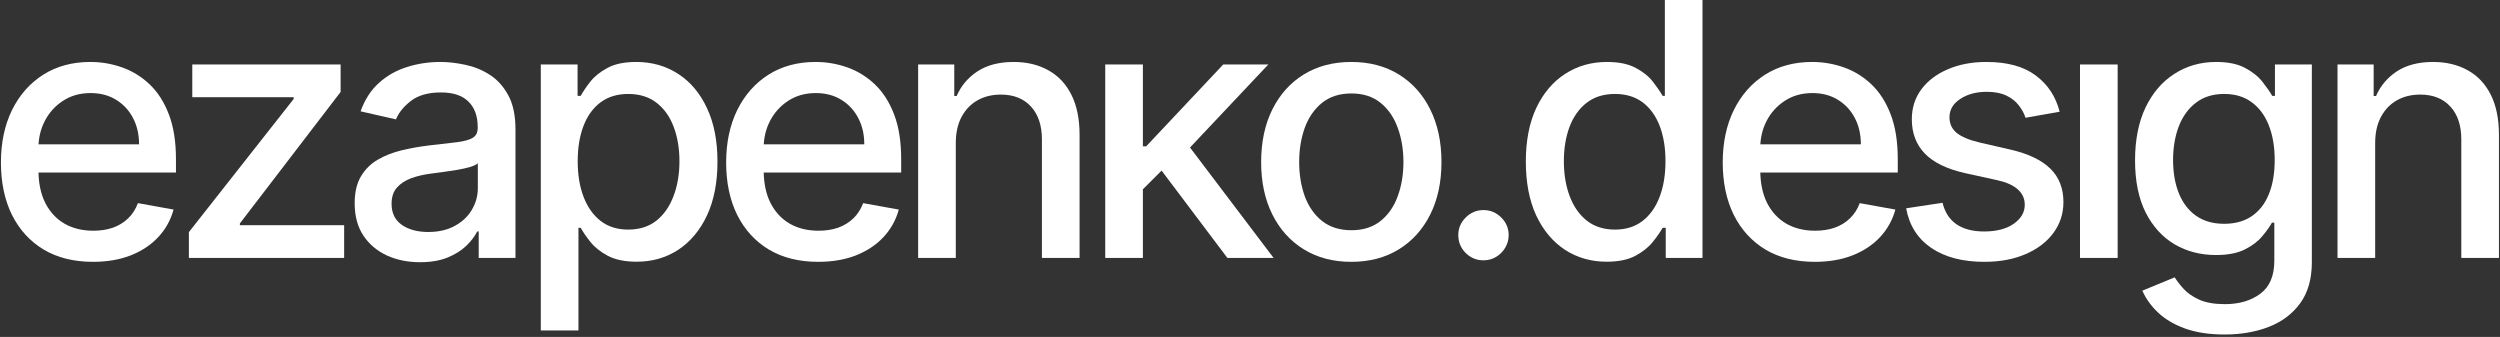
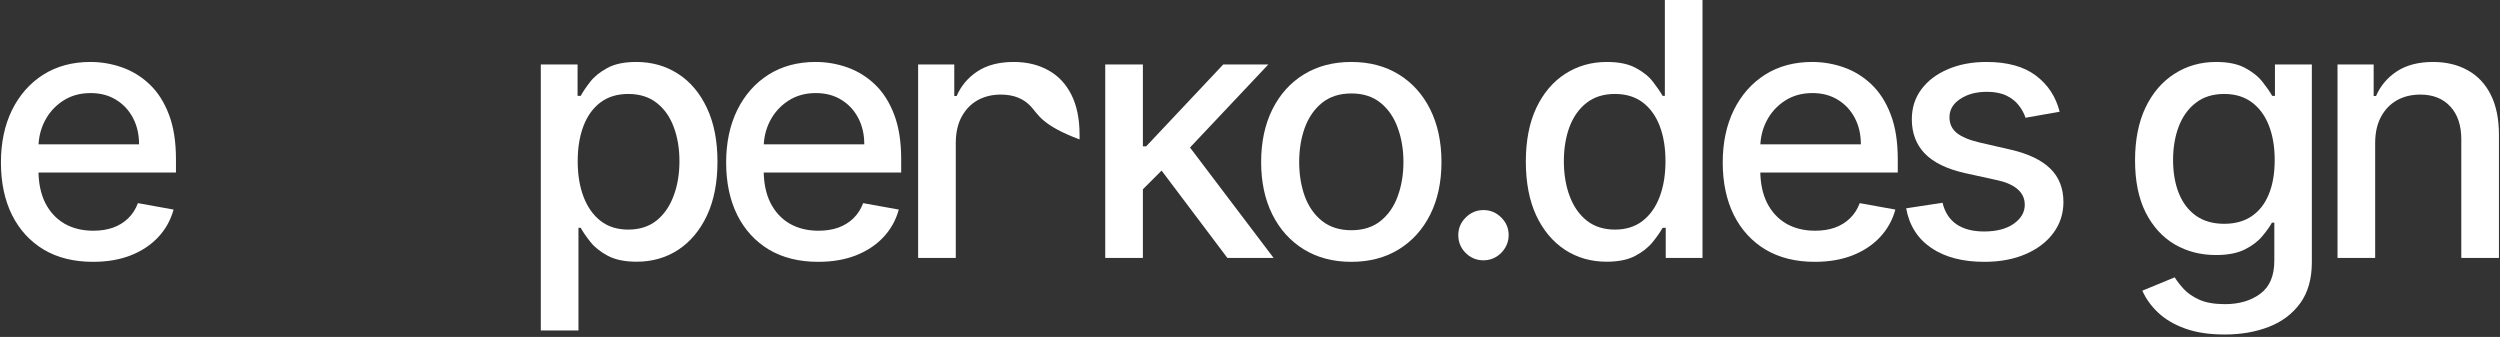
<svg xmlns="http://www.w3.org/2000/svg" width="1024" height="138" viewBox="0 0 1024 138" fill="none">
  <rect x="0" y="0" width="1024" height="138" fill="#333333" stroke="none" />
  <path d="M38.083 107.247C30.278 107.247 23.555 105.58 17.916 102.244C12.311 98.873 7.979 94.145 4.919 88.058C1.893 81.936 0.38 74.765 0.38 66.546C0.38 58.43 1.893 51.277 4.919 45.086C7.979 38.896 12.243 34.064 17.71 30.59C23.212 27.117 29.642 25.38 37 25.38C41.47 25.38 45.803 26.12 49.998 27.599C54.193 29.077 57.958 31.399 61.293 34.563C64.628 37.727 67.259 41.836 69.184 46.892C71.11 51.913 72.073 58.017 72.073 65.205V70.673H9.096V59.118H56.961C56.961 55.06 56.135 51.466 54.485 48.336C52.834 45.172 50.513 42.679 47.522 40.856C44.565 39.033 41.092 38.122 37.103 38.122C32.771 38.122 28.988 39.188 25.756 41.321C22.558 43.418 20.082 46.17 18.329 49.574C16.61 52.944 15.75 56.607 15.75 60.562V69.59C15.75 74.886 16.678 79.391 18.535 83.105C20.426 86.819 23.057 89.657 26.427 91.617C29.796 93.543 33.733 94.506 38.238 94.506C41.161 94.506 43.825 94.093 46.232 93.268C48.639 92.408 50.72 91.135 52.473 89.45C54.227 87.765 55.568 85.684 56.496 83.208L71.093 85.839C69.924 90.138 67.826 93.904 64.8 97.137C61.809 100.335 58.044 102.828 53.505 104.617C49 106.371 43.86 107.247 38.083 107.247Z" fill="white" />
-   <path d="M77.366 105.648V95.073L120.279 40.547V39.825H78.759V26.412H139.517V37.658L98.255 91.514V92.236H140.962V105.648H77.366Z" fill="white" />
-   <path d="M172.044 107.402C167.024 107.402 162.485 106.474 158.427 104.617C154.37 102.725 151.155 99.991 148.782 96.414C146.444 92.838 145.275 88.453 145.275 83.26C145.275 78.789 146.135 75.109 147.854 72.221C149.573 69.332 151.894 67.045 154.817 65.36C157.74 63.674 161.006 62.402 164.617 61.542C168.227 60.682 171.906 60.029 175.654 59.582C180.4 59.032 184.251 58.585 187.208 58.241C190.165 57.862 192.314 57.261 193.655 56.435C194.996 55.61 195.667 54.269 195.667 52.411V52.05C195.667 47.545 194.394 44.054 191.85 41.578C189.34 39.102 185.592 37.864 180.606 37.864C175.414 37.864 171.322 39.016 168.33 41.321C165.373 43.59 163.327 46.118 162.193 48.904L147.699 45.602C149.418 40.787 151.929 36.901 155.23 33.944C158.565 30.952 162.399 28.785 166.731 27.444C171.064 26.068 175.62 25.38 180.399 25.38C183.563 25.38 186.915 25.759 190.457 26.515C194.033 27.238 197.369 28.579 200.463 30.539C203.592 32.499 206.154 35.302 208.148 38.947C210.143 42.559 211.14 47.253 211.14 53.031V105.648H196.079V94.815H195.46C194.463 96.81 192.967 98.77 190.973 100.696C188.979 102.622 186.417 104.221 183.288 105.494C180.159 106.766 176.411 107.402 172.044 107.402ZM175.396 95.022C179.66 95.022 183.305 94.179 186.331 92.494C189.391 90.809 191.712 88.608 193.294 85.891C194.91 83.14 195.718 80.199 195.718 77.07V66.856C195.168 67.406 194.102 67.922 192.52 68.403C190.973 68.85 189.202 69.246 187.208 69.59C185.213 69.899 183.271 70.192 181.379 70.467C179.488 70.707 177.907 70.914 176.634 71.086C173.643 71.464 170.909 72.1 168.433 72.994C165.992 73.888 164.032 75.178 162.554 76.863C161.109 78.514 160.387 80.715 160.387 83.466C160.387 87.284 161.797 90.172 164.617 92.133C167.436 94.059 171.03 95.022 175.396 95.022Z" fill="white" />
  <path d="M221.514 135.362V26.412H236.574V39.257H237.864C238.758 37.606 240.047 35.698 241.732 33.531C243.417 31.364 245.755 29.473 248.747 27.857C251.738 26.206 255.693 25.38 260.61 25.38C267.005 25.38 272.713 26.997 277.733 30.23C282.754 33.462 286.691 38.122 289.545 44.209C292.433 50.296 293.877 57.622 293.877 66.185C293.877 74.748 292.45 82.091 289.596 88.212C286.742 94.299 282.822 98.994 277.837 102.295C272.851 105.562 267.16 107.196 260.764 107.196C255.95 107.196 252.013 106.388 248.953 104.771C245.927 103.155 243.555 101.263 241.835 99.097C240.116 96.93 238.792 95.004 237.864 93.319H236.935V135.362H221.514ZM236.626 66.03C236.626 71.602 237.434 76.485 239.05 80.681C240.666 84.876 243.004 88.161 246.065 90.534C249.125 92.872 252.873 94.041 257.309 94.041C261.916 94.041 265.767 92.821 268.862 90.379C271.957 87.903 274.295 84.55 275.877 80.32C277.493 76.09 278.301 71.326 278.301 66.03C278.301 60.803 277.51 56.108 275.928 51.947C274.381 47.786 272.043 44.502 268.914 42.094C265.819 39.687 261.951 38.483 257.309 38.483C252.839 38.483 249.056 39.635 245.961 41.94C242.901 44.244 240.58 47.459 238.999 51.586C237.417 55.713 236.626 60.528 236.626 66.03Z" fill="white" />
  <path d="M335.133 107.247C327.328 107.247 320.605 105.58 314.966 102.244C309.362 98.873 305.029 94.145 301.969 88.058C298.943 81.936 297.43 74.765 297.43 66.546C297.43 58.43 298.943 51.277 301.969 45.086C305.029 38.896 309.293 34.064 314.76 30.59C320.262 27.117 326.692 25.38 334.05 25.38C338.52 25.38 342.853 26.12 347.048 27.599C351.243 29.077 355.008 31.399 358.343 34.563C361.679 37.727 364.309 41.836 366.235 46.892C368.16 51.913 369.123 58.017 369.123 65.205V70.673H306.147V59.118H354.011C354.011 55.06 353.185 51.466 351.535 48.336C349.884 45.172 347.564 42.679 344.572 40.856C341.615 39.033 338.142 38.122 334.153 38.122C329.821 38.122 326.038 39.188 322.806 41.321C319.608 43.418 317.133 46.17 315.379 49.574C313.66 52.944 312.8 56.607 312.8 60.562V69.59C312.8 74.886 313.728 79.391 315.585 83.105C317.476 86.819 320.107 89.657 323.477 91.617C326.846 93.543 330.784 94.506 335.288 94.506C338.211 94.506 340.876 94.093 343.283 93.268C345.689 92.408 347.77 91.135 349.523 89.45C351.277 87.765 352.618 85.684 353.547 83.208L368.143 85.839C366.974 90.138 364.876 93.904 361.85 97.137C358.859 100.335 355.094 102.828 350.555 104.617C346.051 106.371 340.91 107.247 335.133 107.247Z" fill="white" />
-   <path d="M391.489 58.602V105.648H376.067V26.412H390.87V39.309H391.85C393.672 35.113 396.526 31.743 400.412 29.198C404.331 26.653 409.266 25.38 415.214 25.38C420.613 25.38 425.341 26.515 429.398 28.785C433.456 31.02 436.602 34.356 438.837 38.793C441.072 43.229 442.19 48.715 442.19 55.249V105.648H426.768V57.106C426.768 51.362 425.272 46.875 422.281 43.642C419.289 40.375 415.18 38.741 409.953 38.741C406.377 38.741 403.197 39.515 400.412 41.062C397.661 42.61 395.477 44.88 393.861 47.872C392.279 50.83 391.489 54.406 391.489 58.602Z" fill="white" />
+   <path d="M391.489 58.602V105.648H376.067V26.412H390.87V39.309H391.85C393.672 35.113 396.526 31.743 400.412 29.198C404.331 26.653 409.266 25.38 415.214 25.38C420.613 25.38 425.341 26.515 429.398 28.785C433.456 31.02 436.602 34.356 438.837 38.793C441.072 43.229 442.19 48.715 442.19 55.249V105.648V57.106C426.768 51.362 425.272 46.875 422.281 43.642C419.289 40.375 415.18 38.741 409.953 38.741C406.377 38.741 403.197 39.515 400.412 41.062C397.661 42.61 395.477 44.88 393.861 47.872C392.279 50.83 391.489 54.406 391.489 58.602Z" fill="white" />
  <path d="M466.889 78.772L466.786 59.943H469.468L501.034 26.412H519.498L483.497 64.586H481.073L466.889 78.772ZM452.705 105.648V26.412H468.127V105.648H452.705ZM502.736 105.648L474.368 67.99L484.993 57.209L521.665 105.648H502.736Z" fill="white" />
  <path d="M553.495 107.247C546.068 107.247 539.586 105.545 534.05 102.14C528.514 98.736 524.216 93.973 521.156 87.851C518.095 81.73 516.565 74.576 516.565 66.391C516.565 58.172 518.095 50.984 521.156 44.828C524.216 38.672 528.514 33.892 534.05 30.487C539.586 27.083 546.068 25.38 553.495 25.38C560.922 25.38 567.404 27.083 572.94 30.487C578.476 33.892 582.774 38.672 585.834 44.828C588.894 50.984 590.424 58.172 590.424 66.391C590.424 74.576 588.894 81.73 585.834 87.851C582.774 93.973 578.476 98.736 572.94 102.14C567.404 105.545 560.922 107.247 553.495 107.247ZM553.546 94.299C558.36 94.299 562.349 93.027 565.512 90.482C568.676 87.937 571.014 84.55 572.527 80.32C574.074 76.09 574.848 71.43 574.848 66.34C574.848 61.284 574.074 56.642 572.527 52.411C571.014 48.147 568.676 44.725 565.512 42.146C562.349 39.566 558.36 38.277 553.546 38.277C548.698 38.277 544.675 39.566 541.477 42.146C538.314 44.725 535.958 48.147 534.411 52.411C532.898 56.642 532.142 61.284 532.142 66.34C532.142 71.43 532.898 76.09 534.411 80.32C535.958 84.55 538.314 87.937 541.477 90.482C544.675 93.027 548.698 94.299 553.546 94.299Z" fill="white" />
  <path d="M607.632 106.628C604.813 106.628 602.389 105.631 600.36 103.636C598.331 101.607 597.317 99.166 597.317 96.311C597.317 93.491 598.331 91.084 600.36 89.089C602.389 87.06 604.813 86.046 607.632 86.046C610.452 86.046 612.876 87.06 614.905 89.089C616.934 91.084 617.948 93.491 617.948 96.311C617.948 98.203 617.467 99.939 616.504 101.521C615.575 103.069 614.337 104.307 612.79 105.236C611.243 106.164 609.524 106.628 607.632 106.628Z" fill="white" />
  <path d="M658.095 107.196C651.699 107.196 645.991 105.562 640.971 102.295C635.985 98.994 632.065 94.299 629.211 88.212C626.392 82.091 624.982 74.748 624.982 66.185C624.982 57.622 626.409 50.296 629.263 44.209C632.151 38.122 636.106 33.462 641.126 30.23C646.146 26.997 651.837 25.38 658.198 25.38C663.115 25.38 667.07 26.206 670.061 27.857C673.087 29.473 675.425 31.364 677.076 33.531C678.76 35.698 680.067 37.606 680.995 39.257H681.924V0H697.346V105.648H682.285V93.319H680.995C680.067 95.004 678.726 96.93 676.972 99.097C675.253 101.263 672.881 103.155 669.855 104.771C666.829 106.388 662.909 107.196 658.095 107.196ZM661.499 94.041C665.935 94.041 669.683 92.872 672.743 90.534C675.838 88.161 678.176 84.876 679.758 80.681C681.374 76.485 682.182 71.602 682.182 66.03C682.182 60.528 681.391 55.713 679.809 51.586C678.227 47.459 675.906 44.244 672.846 41.94C669.786 39.635 666.004 38.483 661.499 38.483C656.857 38.483 652.989 39.687 649.894 42.094C646.799 44.502 644.461 47.786 642.88 51.947C641.332 56.108 640.559 60.803 640.559 66.03C640.559 71.326 641.349 76.09 642.931 80.32C644.513 84.55 646.851 87.903 649.946 90.379C653.075 92.821 656.926 94.041 661.499 94.041Z" fill="white" />
  <path d="M743.334 107.247C735.528 107.247 728.806 105.58 723.167 102.244C717.562 98.873 713.23 94.145 710.169 88.058C707.144 81.936 705.631 74.765 705.631 66.546C705.631 58.43 707.144 51.277 710.169 45.086C713.23 38.896 717.494 34.064 722.961 30.59C728.462 27.117 734.892 25.38 742.251 25.38C746.721 25.38 751.053 26.12 755.248 27.599C759.443 29.077 763.209 31.399 766.544 34.563C769.879 37.727 772.51 41.836 774.435 46.892C776.361 51.913 777.324 58.017 777.324 65.205V70.673H714.347V59.118H762.211C762.211 55.06 761.386 51.466 759.736 48.336C758.085 45.172 755.764 42.679 752.773 40.856C749.815 39.033 746.343 38.122 742.354 38.122C738.021 38.122 734.239 39.188 731.007 41.321C727.809 43.418 725.333 46.17 723.58 49.574C721.86 52.944 721.001 56.607 721.001 60.562V69.59C721.001 74.886 721.929 79.391 723.786 83.105C725.677 86.819 728.308 89.657 731.677 91.617C735.047 93.543 738.984 94.506 743.489 94.506C746.411 94.506 749.076 94.093 751.483 93.268C753.89 92.408 755.97 91.135 757.724 89.45C759.478 87.765 760.819 85.684 761.747 83.208L776.344 85.839C775.175 90.138 773.077 93.904 770.051 97.137C767.06 100.335 763.295 102.828 758.756 104.617C754.251 106.371 749.111 107.247 743.334 107.247Z" fill="white" />
  <path d="M843.634 45.757L829.656 48.233C829.071 46.445 828.143 44.742 826.871 43.126C825.633 41.51 823.948 40.186 821.816 39.154C819.684 38.122 817.019 37.606 813.822 37.606C809.455 37.606 805.81 38.586 802.887 40.547C799.964 42.472 798.503 44.966 798.503 48.027C798.503 50.675 799.483 52.807 801.443 54.423C803.403 56.04 806.566 57.364 810.933 58.395L823.518 61.284C830.808 62.969 836.241 65.566 839.817 69.074C843.393 72.582 845.181 77.138 845.181 82.744C845.181 87.49 843.805 91.72 841.055 95.434C838.338 99.114 834.539 102.003 829.656 104.101C824.808 106.199 819.186 107.247 812.79 107.247C803.919 107.247 796.681 105.356 791.076 101.573C785.471 97.756 782.033 92.339 780.76 85.323L795.666 83.054C796.595 86.94 798.503 89.88 801.391 91.875C804.28 93.835 808.045 94.815 812.687 94.815C817.742 94.815 821.782 93.766 824.808 91.668C827.834 89.536 829.346 86.94 829.346 83.879C829.346 81.403 828.418 79.322 826.561 77.637C824.739 75.952 821.936 74.68 818.154 73.82L804.744 70.879C797.351 69.194 791.884 66.512 788.342 62.832C784.835 59.152 783.081 54.492 783.081 48.852C783.081 44.175 784.388 40.082 787.001 36.575C789.614 33.067 793.225 30.333 797.833 28.372C802.44 26.378 807.718 25.38 813.667 25.38C822.229 25.38 828.968 27.238 833.885 30.952C838.802 34.632 842.052 39.566 843.634 45.757Z" fill="white" />
-   <path d="M851.97 105.648V26.412H867.392V105.648H851.97Z" fill="white" />
  <path d="M911.188 137.013C904.896 137.013 899.48 136.187 894.941 134.537C890.437 132.886 886.758 130.702 883.904 127.985C881.05 125.268 878.918 122.293 877.508 119.061L890.763 113.593C891.692 115.106 892.929 116.705 894.477 118.39C896.059 120.11 898.191 121.571 900.873 122.775C903.589 123.979 907.079 124.58 911.343 124.58C917.188 124.58 922.019 123.153 925.836 120.299C929.653 117.479 931.561 112.974 931.561 106.783V91.204H930.581C929.653 92.889 928.312 94.764 926.558 96.827C924.839 98.891 922.466 100.679 919.44 102.192C916.415 103.705 912.477 104.462 907.629 104.462C901.371 104.462 895.732 103 890.712 100.077C885.726 97.119 881.772 92.769 878.849 87.026C875.961 81.248 874.516 74.146 874.516 65.721C874.516 57.295 875.943 50.073 878.797 44.054C881.685 38.036 885.64 33.428 890.66 30.23C895.68 26.997 901.371 25.38 907.732 25.38C912.649 25.38 916.621 26.206 919.647 27.857C922.673 29.473 925.028 31.364 926.713 33.531C928.432 35.698 929.756 37.606 930.684 39.257H931.819V26.412H946.931V107.402C946.931 114.212 945.35 119.8 942.186 124.168C939.023 128.535 934.742 131.768 929.344 133.866C923.979 135.964 917.927 137.013 911.188 137.013ZM911.033 91.668C915.469 91.668 919.217 90.637 922.277 88.573C925.372 86.475 927.71 83.484 929.292 79.597C930.908 75.677 931.716 70.983 931.716 65.514C931.716 60.184 930.925 55.489 929.344 51.431C927.762 47.373 925.441 44.209 922.38 41.94C919.32 39.635 915.538 38.483 911.033 38.483C906.391 38.483 902.523 39.687 899.428 42.094C896.334 44.467 893.996 47.7 892.414 51.792C890.866 55.885 890.093 60.459 890.093 65.514C890.093 70.707 890.884 75.264 892.465 79.185C894.047 83.105 896.385 86.166 899.48 88.367C902.609 90.568 906.46 91.668 911.033 91.668Z" fill="white" />
  <path d="M972.869 58.602V105.648H957.447V26.412H972.25V39.309H973.23C975.052 35.113 977.906 31.743 981.792 29.198C985.712 26.653 990.646 25.38 996.594 25.38C1001.99 25.38 1006.72 26.515 1010.78 28.785C1014.84 31.02 1017.98 34.356 1020.22 38.793C1022.45 43.229 1023.57 48.715 1023.57 55.249V105.648H1008.15V57.106C1008.15 51.362 1006.65 46.875 1003.66 43.642C1000.67 40.375 996.56 38.741 991.333 38.741C987.757 38.741 984.577 39.515 981.792 41.062C979.041 42.61 976.858 44.88 975.241 47.872C973.66 50.83 972.869 54.406 972.869 58.602Z" fill="white" />
</svg>